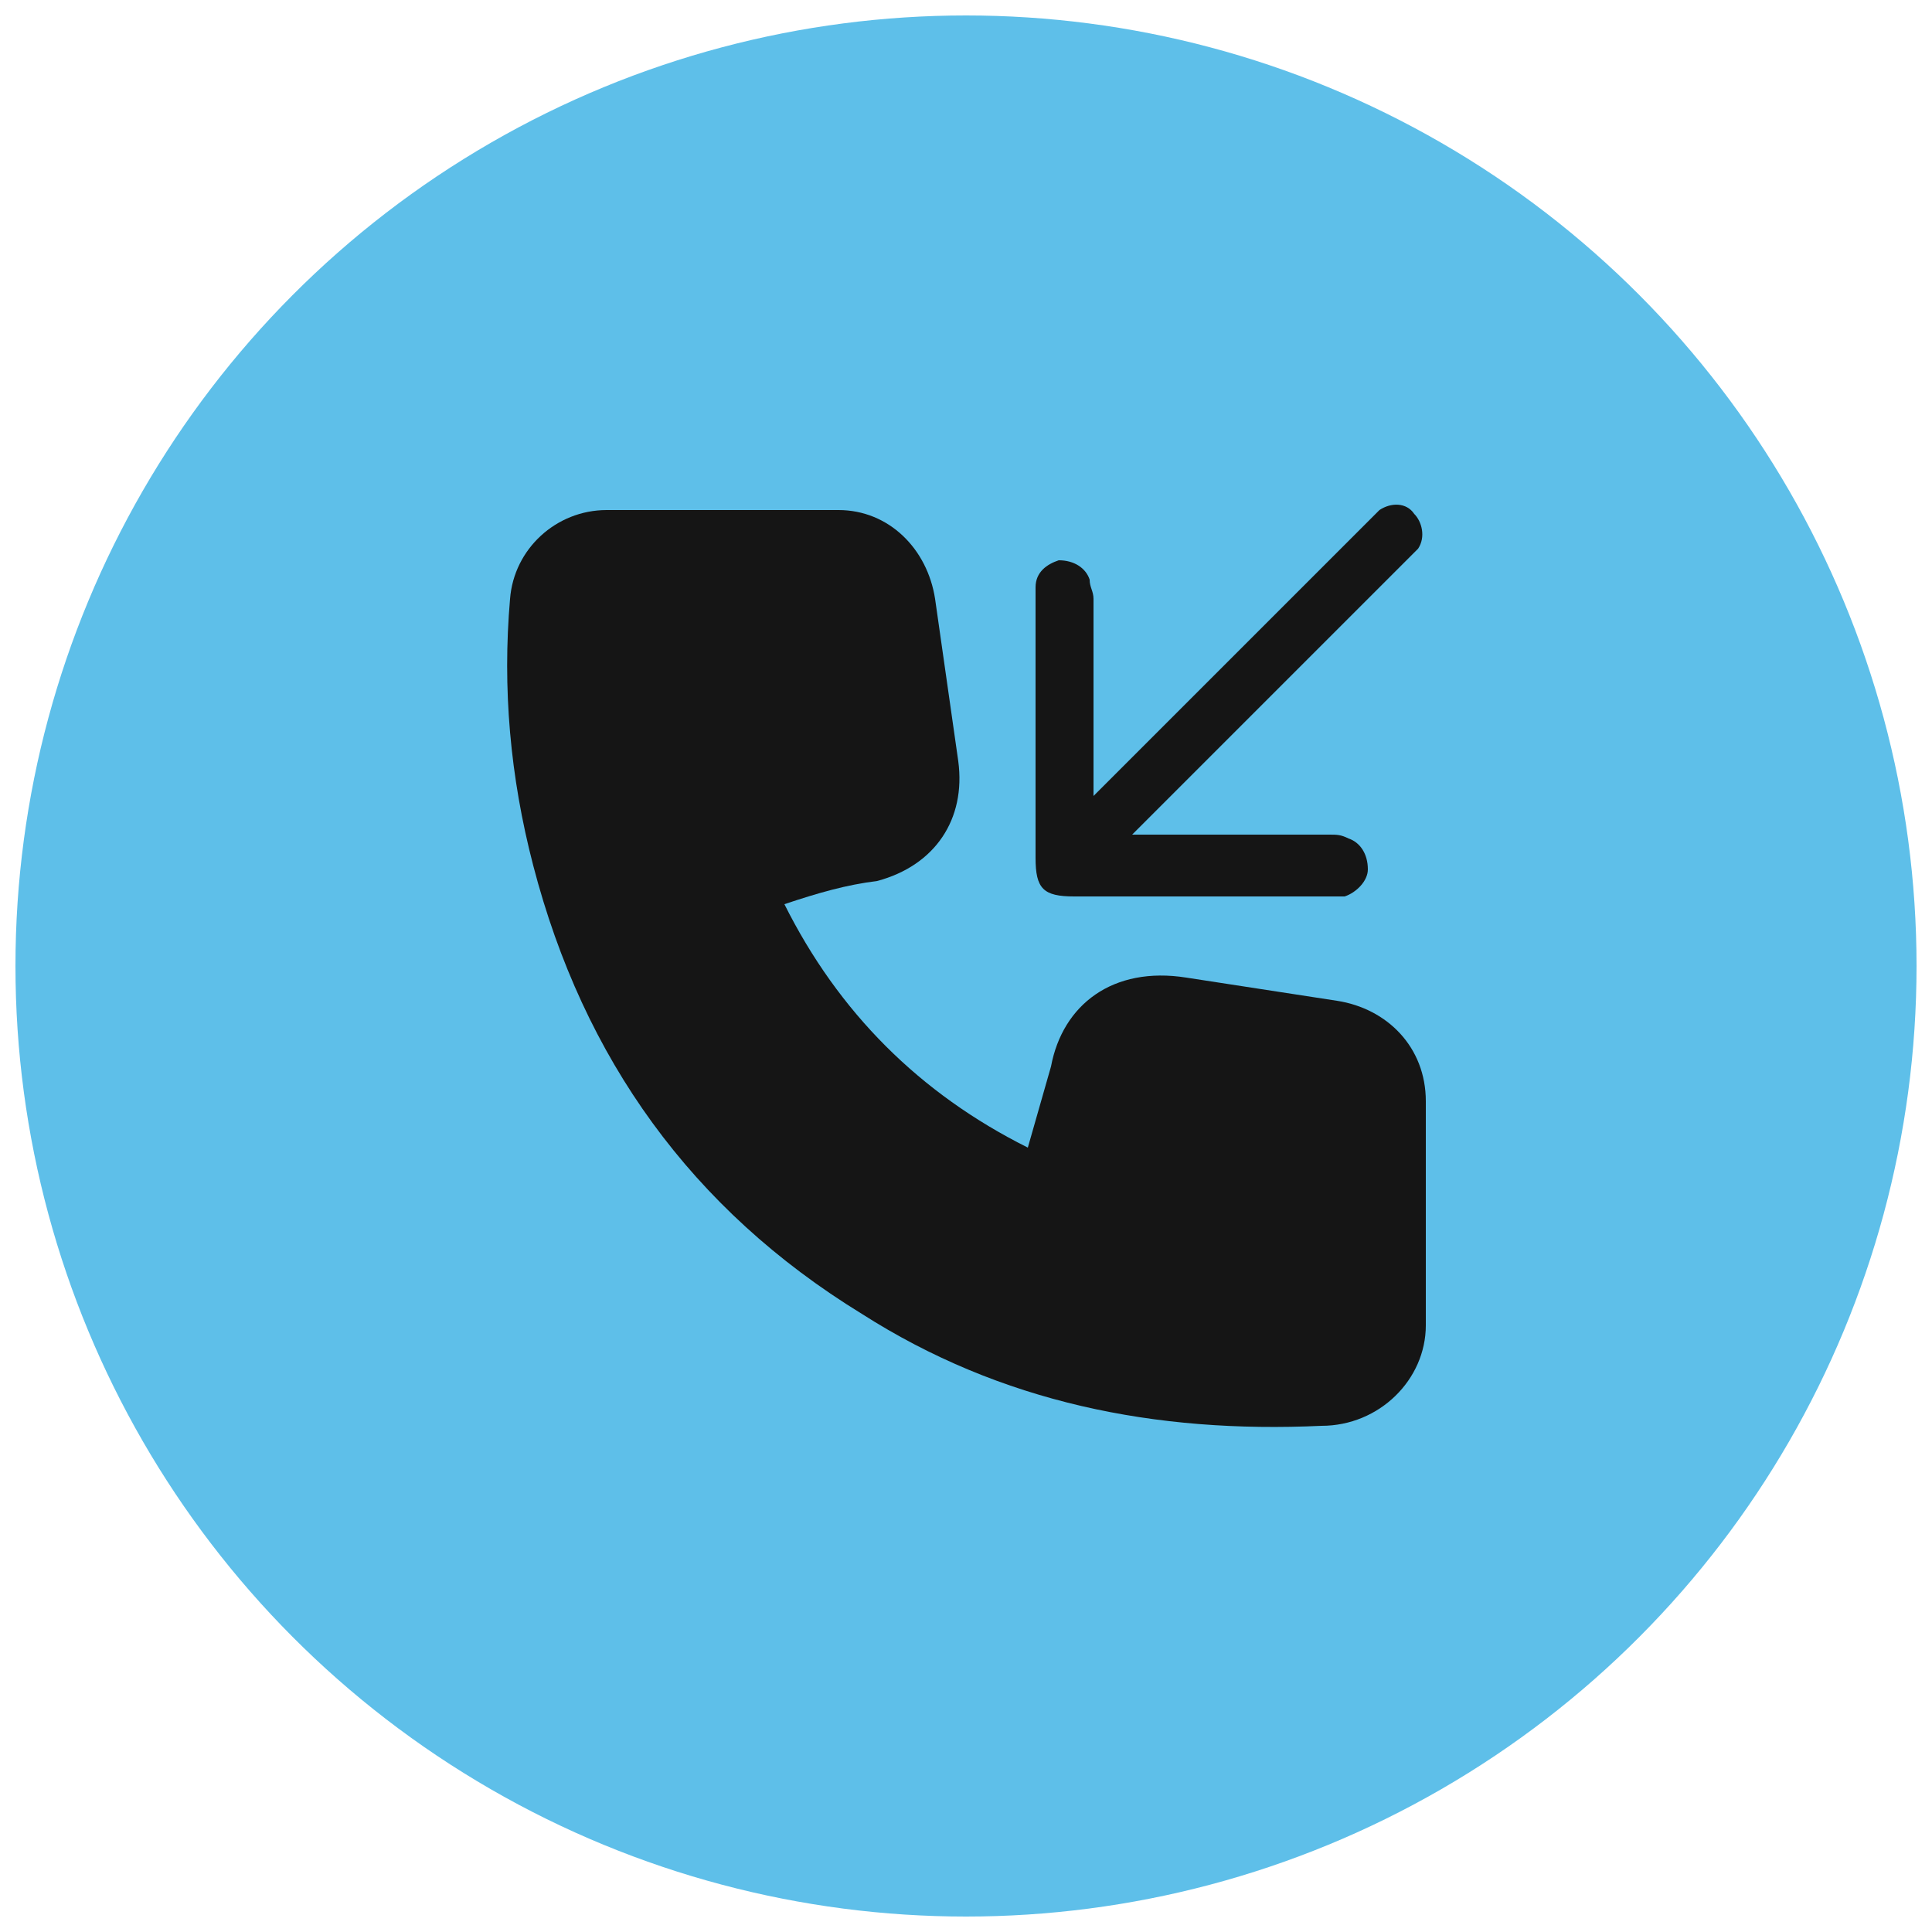
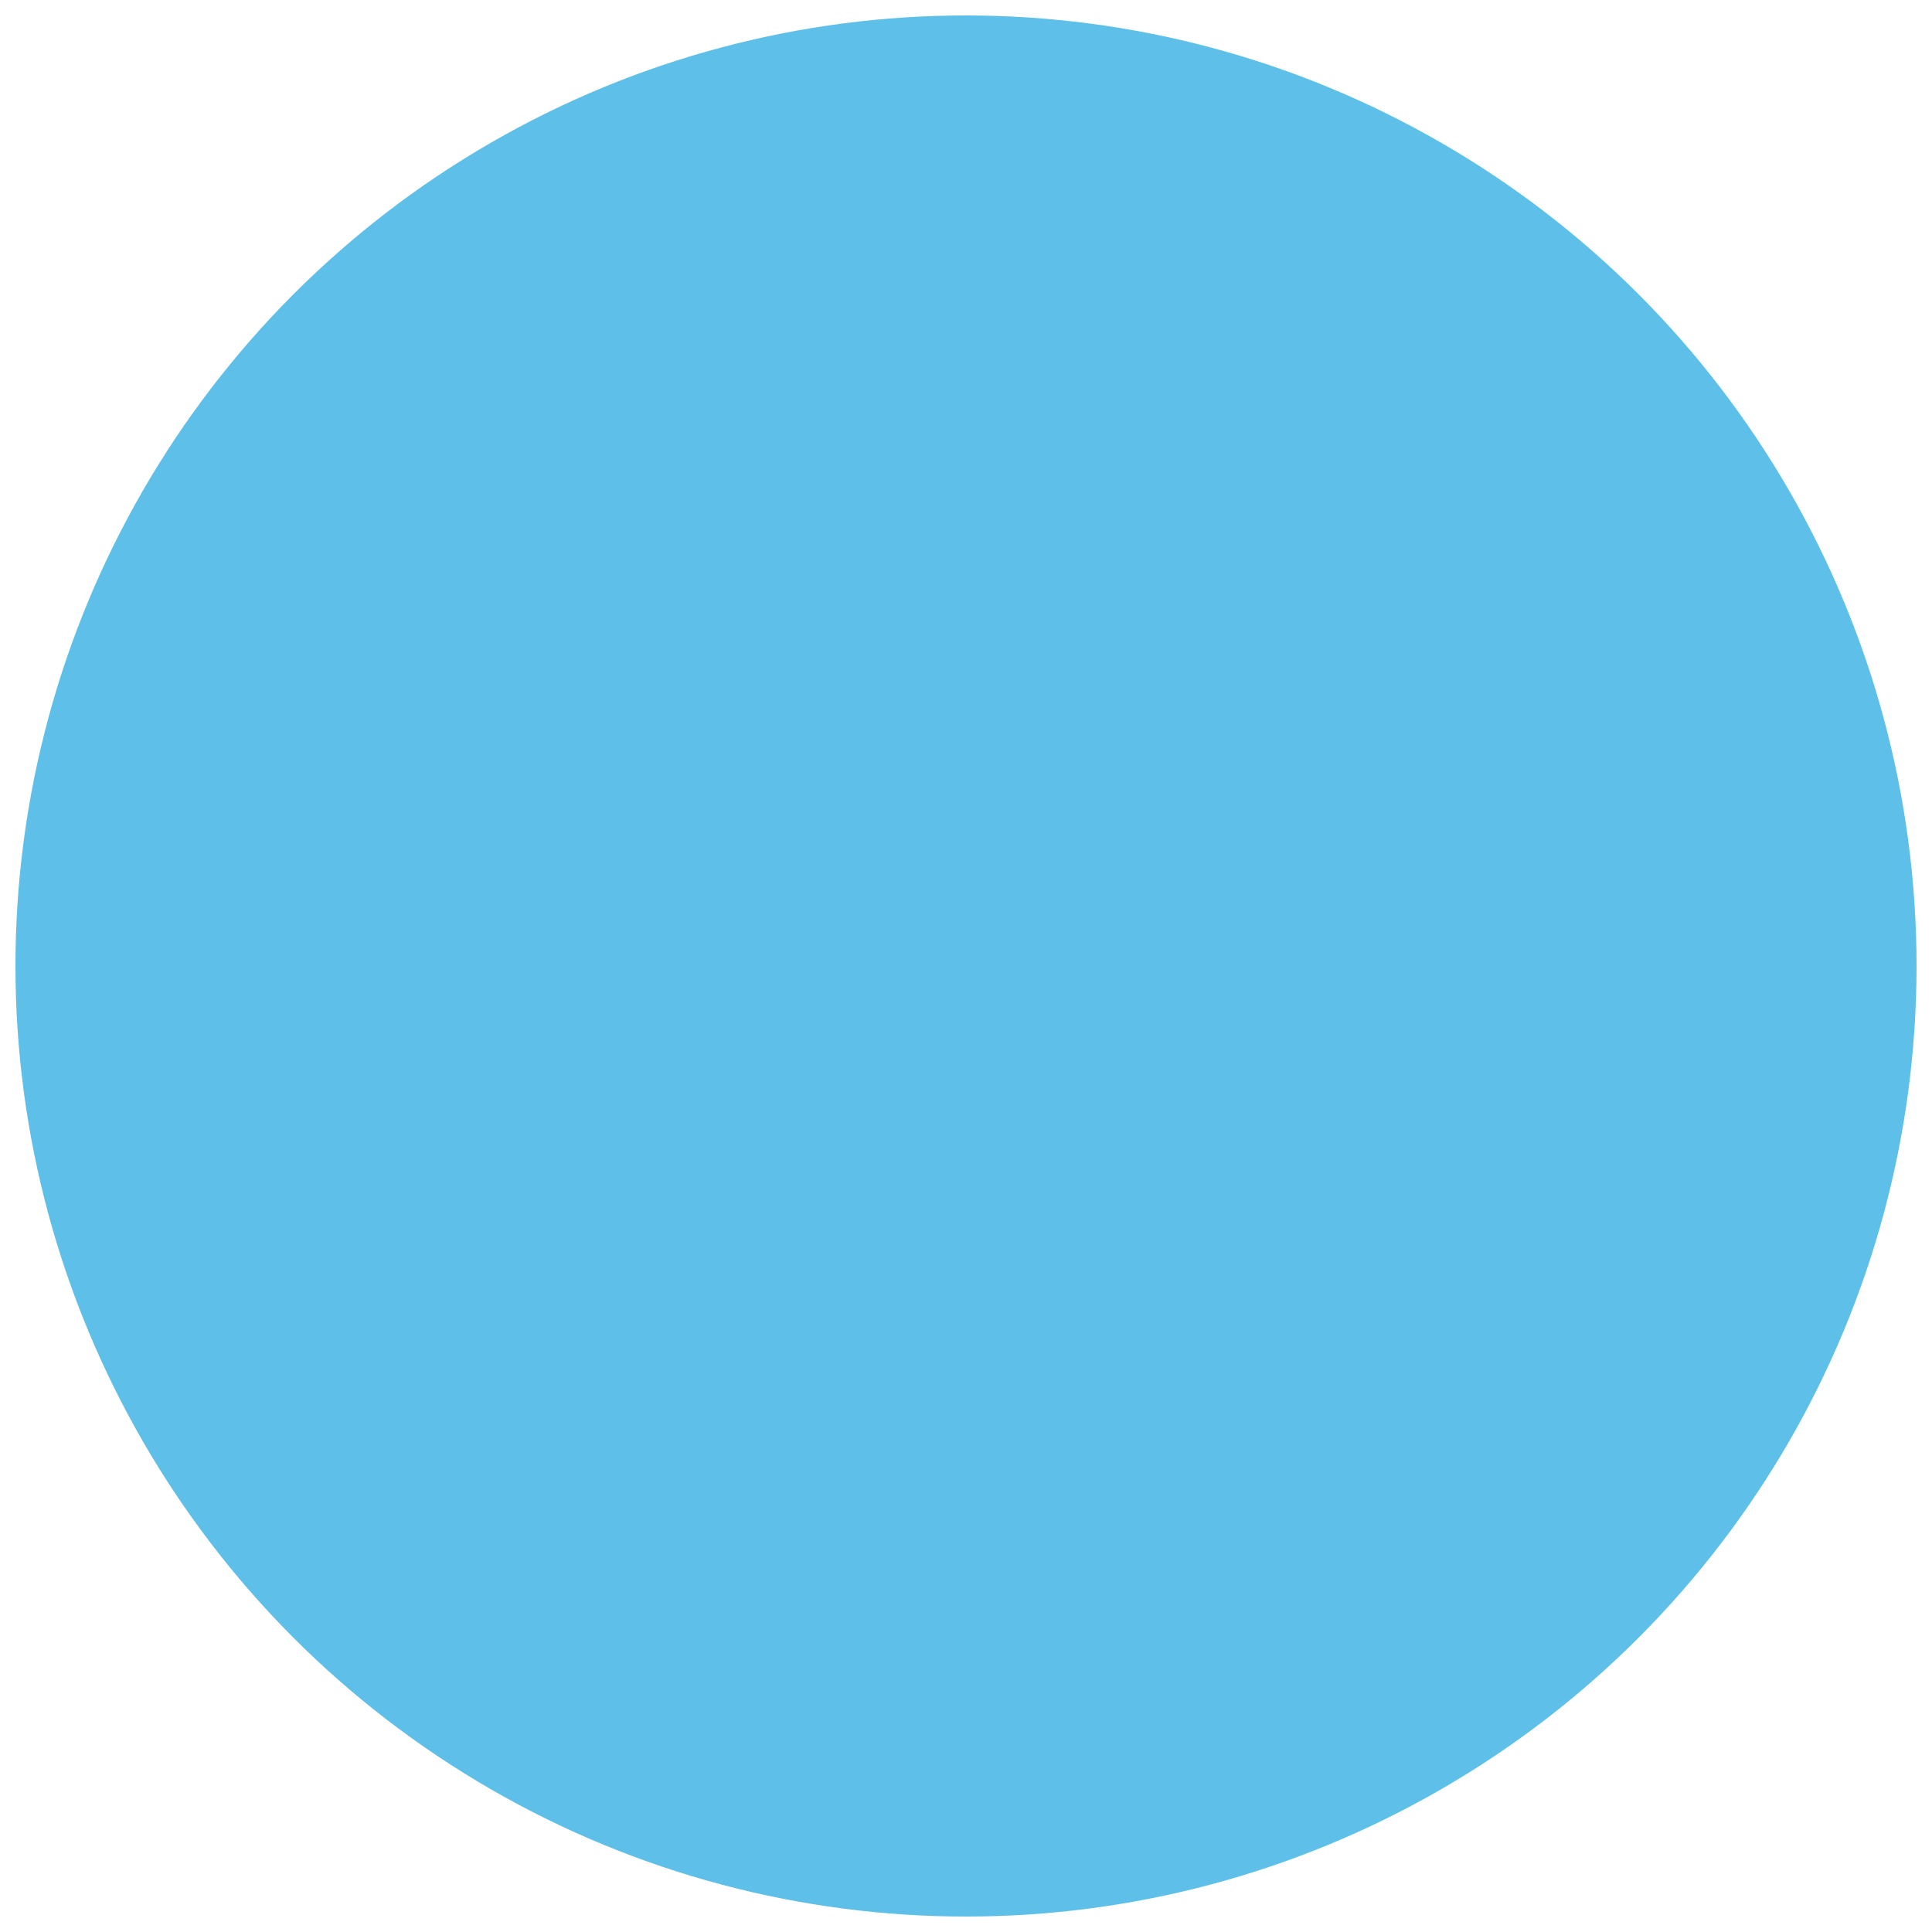
<svg xmlns="http://www.w3.org/2000/svg" version="1.1" id="Layer_1" x="0px" y="0px" viewBox="0 0 50 50" style="enable-background:new 0 0 50 50;" xml:space="preserve">
  <style type="text/css">
	.st0{fill:#151515;}
	.st1{fill:#5EBFE9;}
</style>
  <circle class="st1" cx="25" cy="25" r="24.6" />
  <g>
-     <path class="st0" d="M20.3,23.4c1.4,2.8,3.5,4.9,6.3,6.3c0.2-0.7,0.4-1.4,0.6-2.1c0.3-1.6,1.6-2.6,3.5-2.3c1.3,0.2,2.6,0.4,3.9,0.6   c1.3,0.2,2.3,1.2,2.3,2.6c0,1.9,0,3.9,0,5.8c0,1.4-1.2,2.6-2.7,2.6c-4.3,0.2-8.3-0.6-11.9-2.9c-4.4-2.7-7.2-6.6-8.5-11.6   c-0.6-2.3-0.8-4.6-0.6-6.9c0.1-1.3,1.2-2.3,2.5-2.3c2,0,4,0,6,0c1.3,0,2.3,1,2.5,2.3c0.2,1.4,0.4,2.8,0.6,4.2   c0.2,1.5-0.6,2.7-2.1,3.1C21.9,22.9,21.2,23.1,20.3,23.4z" />
-     <path class="st0" d="M28.3,20.6c0.5-0.5,0.9-0.9,1.4-1.4c1.9-1.9,3.8-3.8,5.7-5.7c0.1-0.1,0.2-0.2,0.3-0.3c0.3-0.2,0.7-0.2,0.9,0.1   c0.2,0.2,0.3,0.6,0.1,0.9c-0.1,0.1-0.2,0.2-0.3,0.3c-2.3,2.3-4.5,4.5-6.8,6.8c-0.1,0.1-0.2,0.2-0.3,0.3c0.2,0,0.3,0,0.5,0   c1.5,0,3.1,0,4.6,0c0.2,0,0.3,0,0.5,0.1c0.3,0.1,0.5,0.4,0.5,0.8c0,0.3-0.3,0.6-0.6,0.7c-0.1,0-0.2,0-0.3,0c-2.2,0-4.5,0-6.7,0   c-0.8,0-1-0.2-1-1c0-2.2,0-4.5,0-6.7c0-0.1,0-0.2,0-0.3c0-0.4,0.3-0.6,0.6-0.7c0.4,0,0.7,0.2,0.8,0.5c0,0.2,0.1,0.3,0.1,0.5   c0,1.5,0,3.1,0,4.6c0,0.1,0,0.2,0,0.4C28.3,20.6,28.3,20.6,28.3,20.6z" />
-   </g>
+     </g>
</svg>